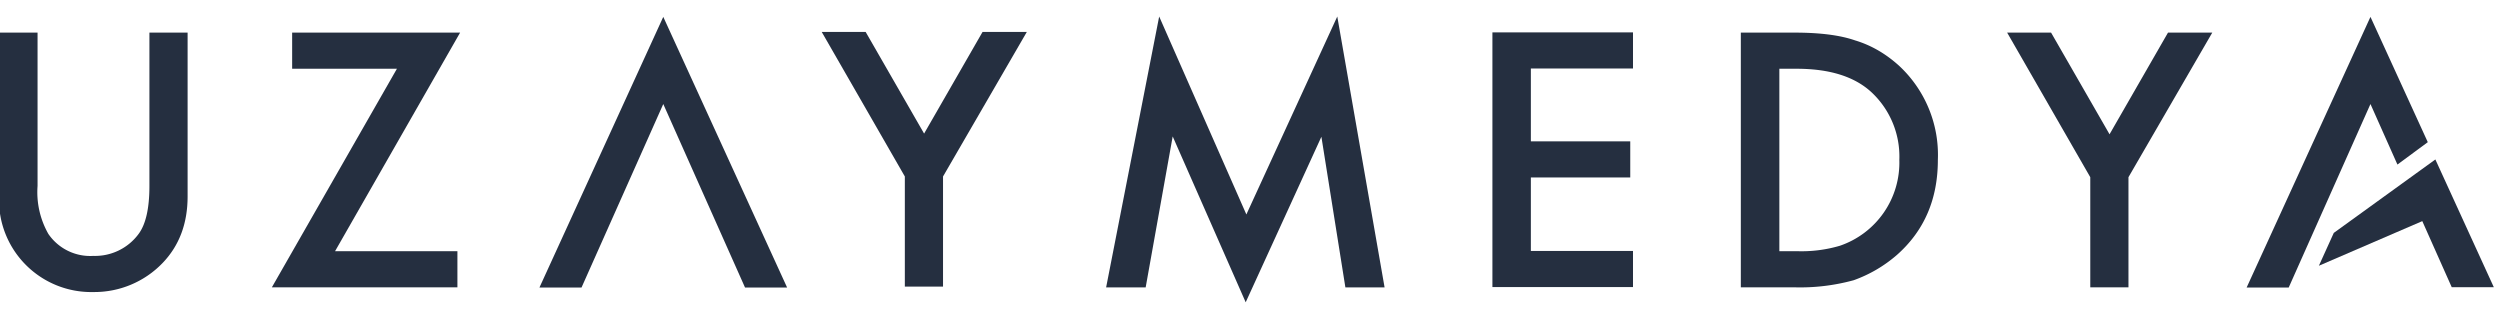
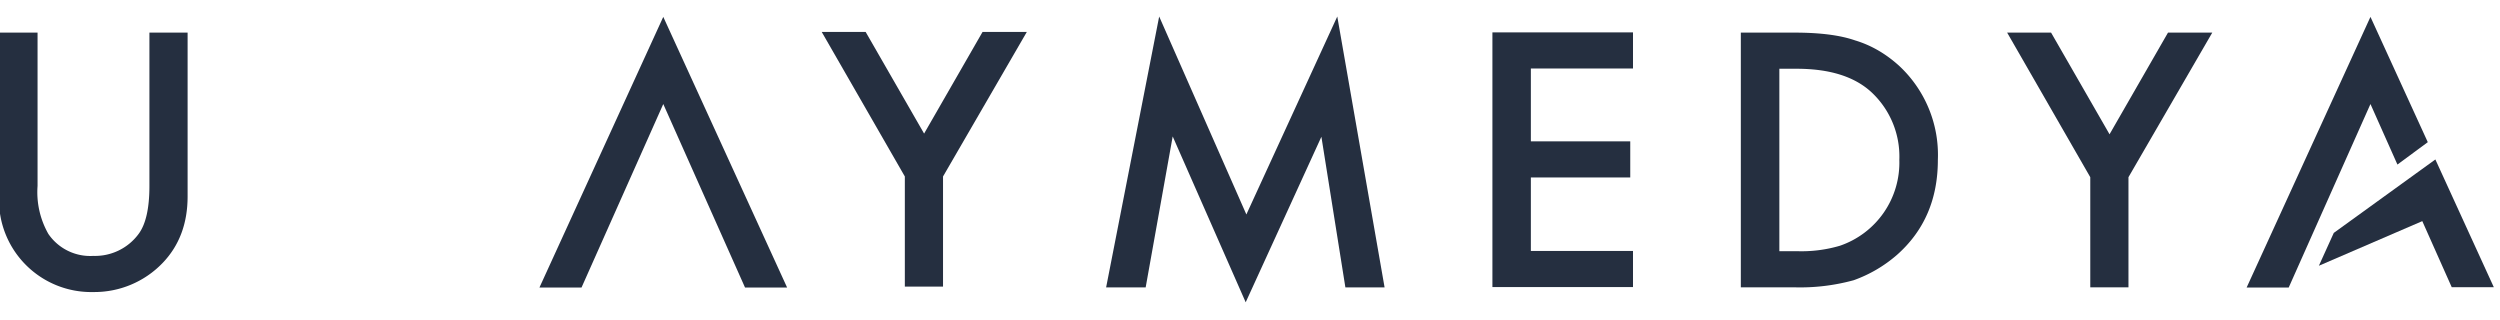
<svg xmlns="http://www.w3.org/2000/svg" viewBox="0 0 962 123" xml:space="preserve" style="fill-rule:evenodd;clip-rule:evenodd;stroke-linejoin:round;stroke-miterlimit:2">
  <g transform="matrix(.72 0 0 .421 -3968.25 -288.966)">
    <path style="fill:none" d="M5511 686h1336v292H5511z" />
    <clipPath id="a">
      <path d="M5511 686h1336v292H5511z" />
    </clipPath>
    <g clip-path="url(#a)">
      <path d="M.204-.754V-.3a.25.25 0 0 0 .032.142.15.15 0 0 0 .133.065.16.16 0 0 0 .134-.065Q.535-.201.535-.3v-.454h.113v.485q0 .12-.074.197a.28.28 0 0 1-.205.086.273.273 0 0 1-.279-.283v-.485z" style="fill:#252f40;fill-rule:nonzero" transform="matrix(180.619 0 0 308.753 5494.683 948.986)" />
-       <path d="M.221-.107h.362V0H.034l.37-.647h-.31v-.107h.497z" style="fill:#252f40;fill-rule:nonzero" transform="matrix(180.619 0 0 308.753 5650.617 948.986)" />
      <path d="M850.909 574.681 839.472 549l-11.437 25.681h-5.885l17.322-37.877 17.323 37.877z" style="fill:#252f40;fill-rule:nonzero" transform="matrix(3.821 0 0 6.532 2658.319 -2804.6)" />
      <path d="m.243-.326-.246-.428h.13L.3-.453l.173-.301h.131l-.248.428V0H.243z" style="fill:#252f40;fill-rule:nonzero" transform="matrix(180.619 0 0 308.753 5951.153 948.342)" />
      <path d="M.183-.009H.066l.157-.802.258.586.269-.586.14.802H.774L.703-.455l-.224.49-.216-.491z" style="fill:#252f40;fill-rule:nonzero" transform="matrix(180.619 0 0 308.753 6090.696 951.867)" />
      <path d="M273.709 1087.55v10.36h14.392v5.09h-19.809v-35.9h19.809v5.09h-14.392v10.27h14.005v5.09z" style="fill:#252f40;fill-rule:nonzero" transform="matrix(3.793 0 0 6.484 5291.44 -6203.093)" />
      <path d="M.09 0v-.754h.159q.113 0 .179.023.07.021.129.074a.36.36 0 0 1 .116.28q0 .174-.121.281a.4.4 0 0 1-.128.075A.6.6 0 0 1 .247 0zm.114-.107h.051a.4.4 0 0 0 .128-.016.26.26 0 0 0 .176-.254.26.26 0 0 0-.083-.201Q.401-.647.255-.647H.204z" style="fill:#252f40;fill-rule:nonzero" transform="matrix(180.619 0 0 308.753 6425.579 948.986)" />
      <path d="m.243-.326-.246-.428h.13L.3-.453l.173-.301h.131l-.248.428V0H.243z" style="fill:#252f40;fill-rule:nonzero" transform="matrix(180.619 0 0 308.753 6584.705 948.986)" />
      <path d="m847.49 554.335-4.246 3.135-3.772-8.47-11.437 25.681h-5.885l17.322-37.877z" style="fill:#252f40" transform="matrix(3.821 0 0 6.532 3570.715 -2804.6)" />
      <path d="M997.902 384.991 1006.14 403h-5.93l-4.15-9.318-14.57 6.29 2.1-4.63z" style="fill:#252f40" transform="matrix(3.793 0 0 6.484 3027.982 -1664.144)" />
    </g>
  </g>
</svg>